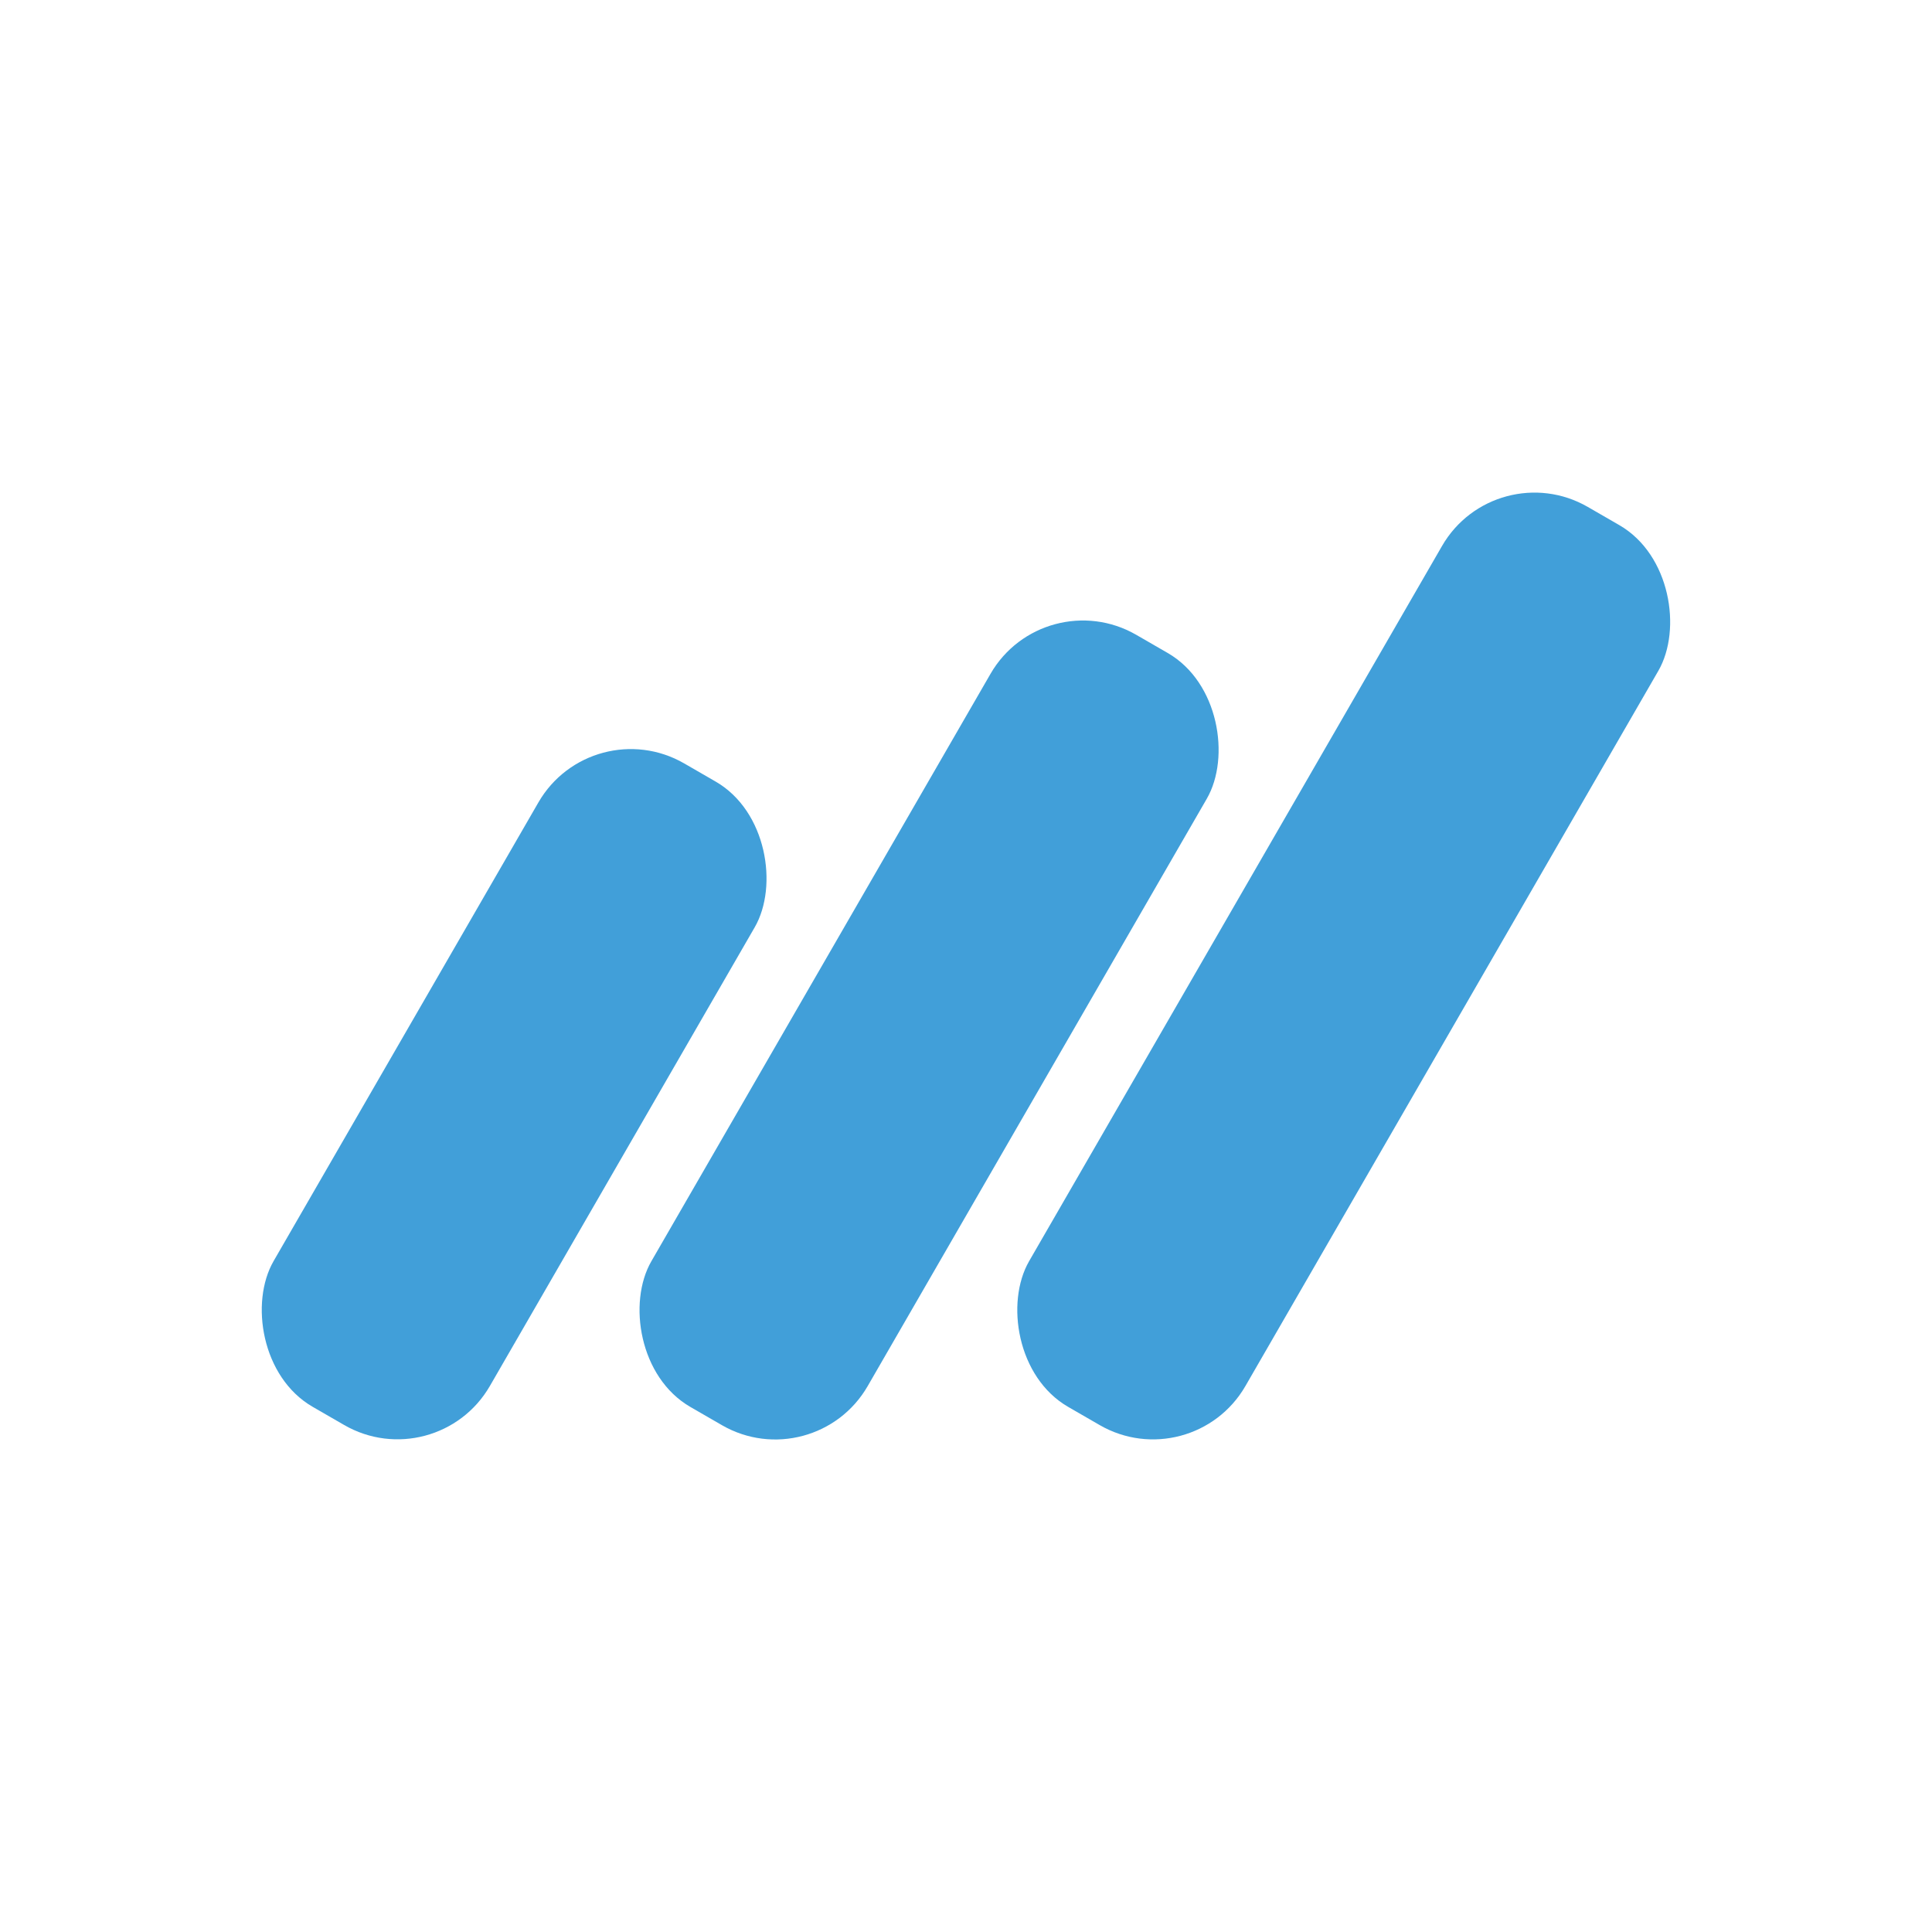
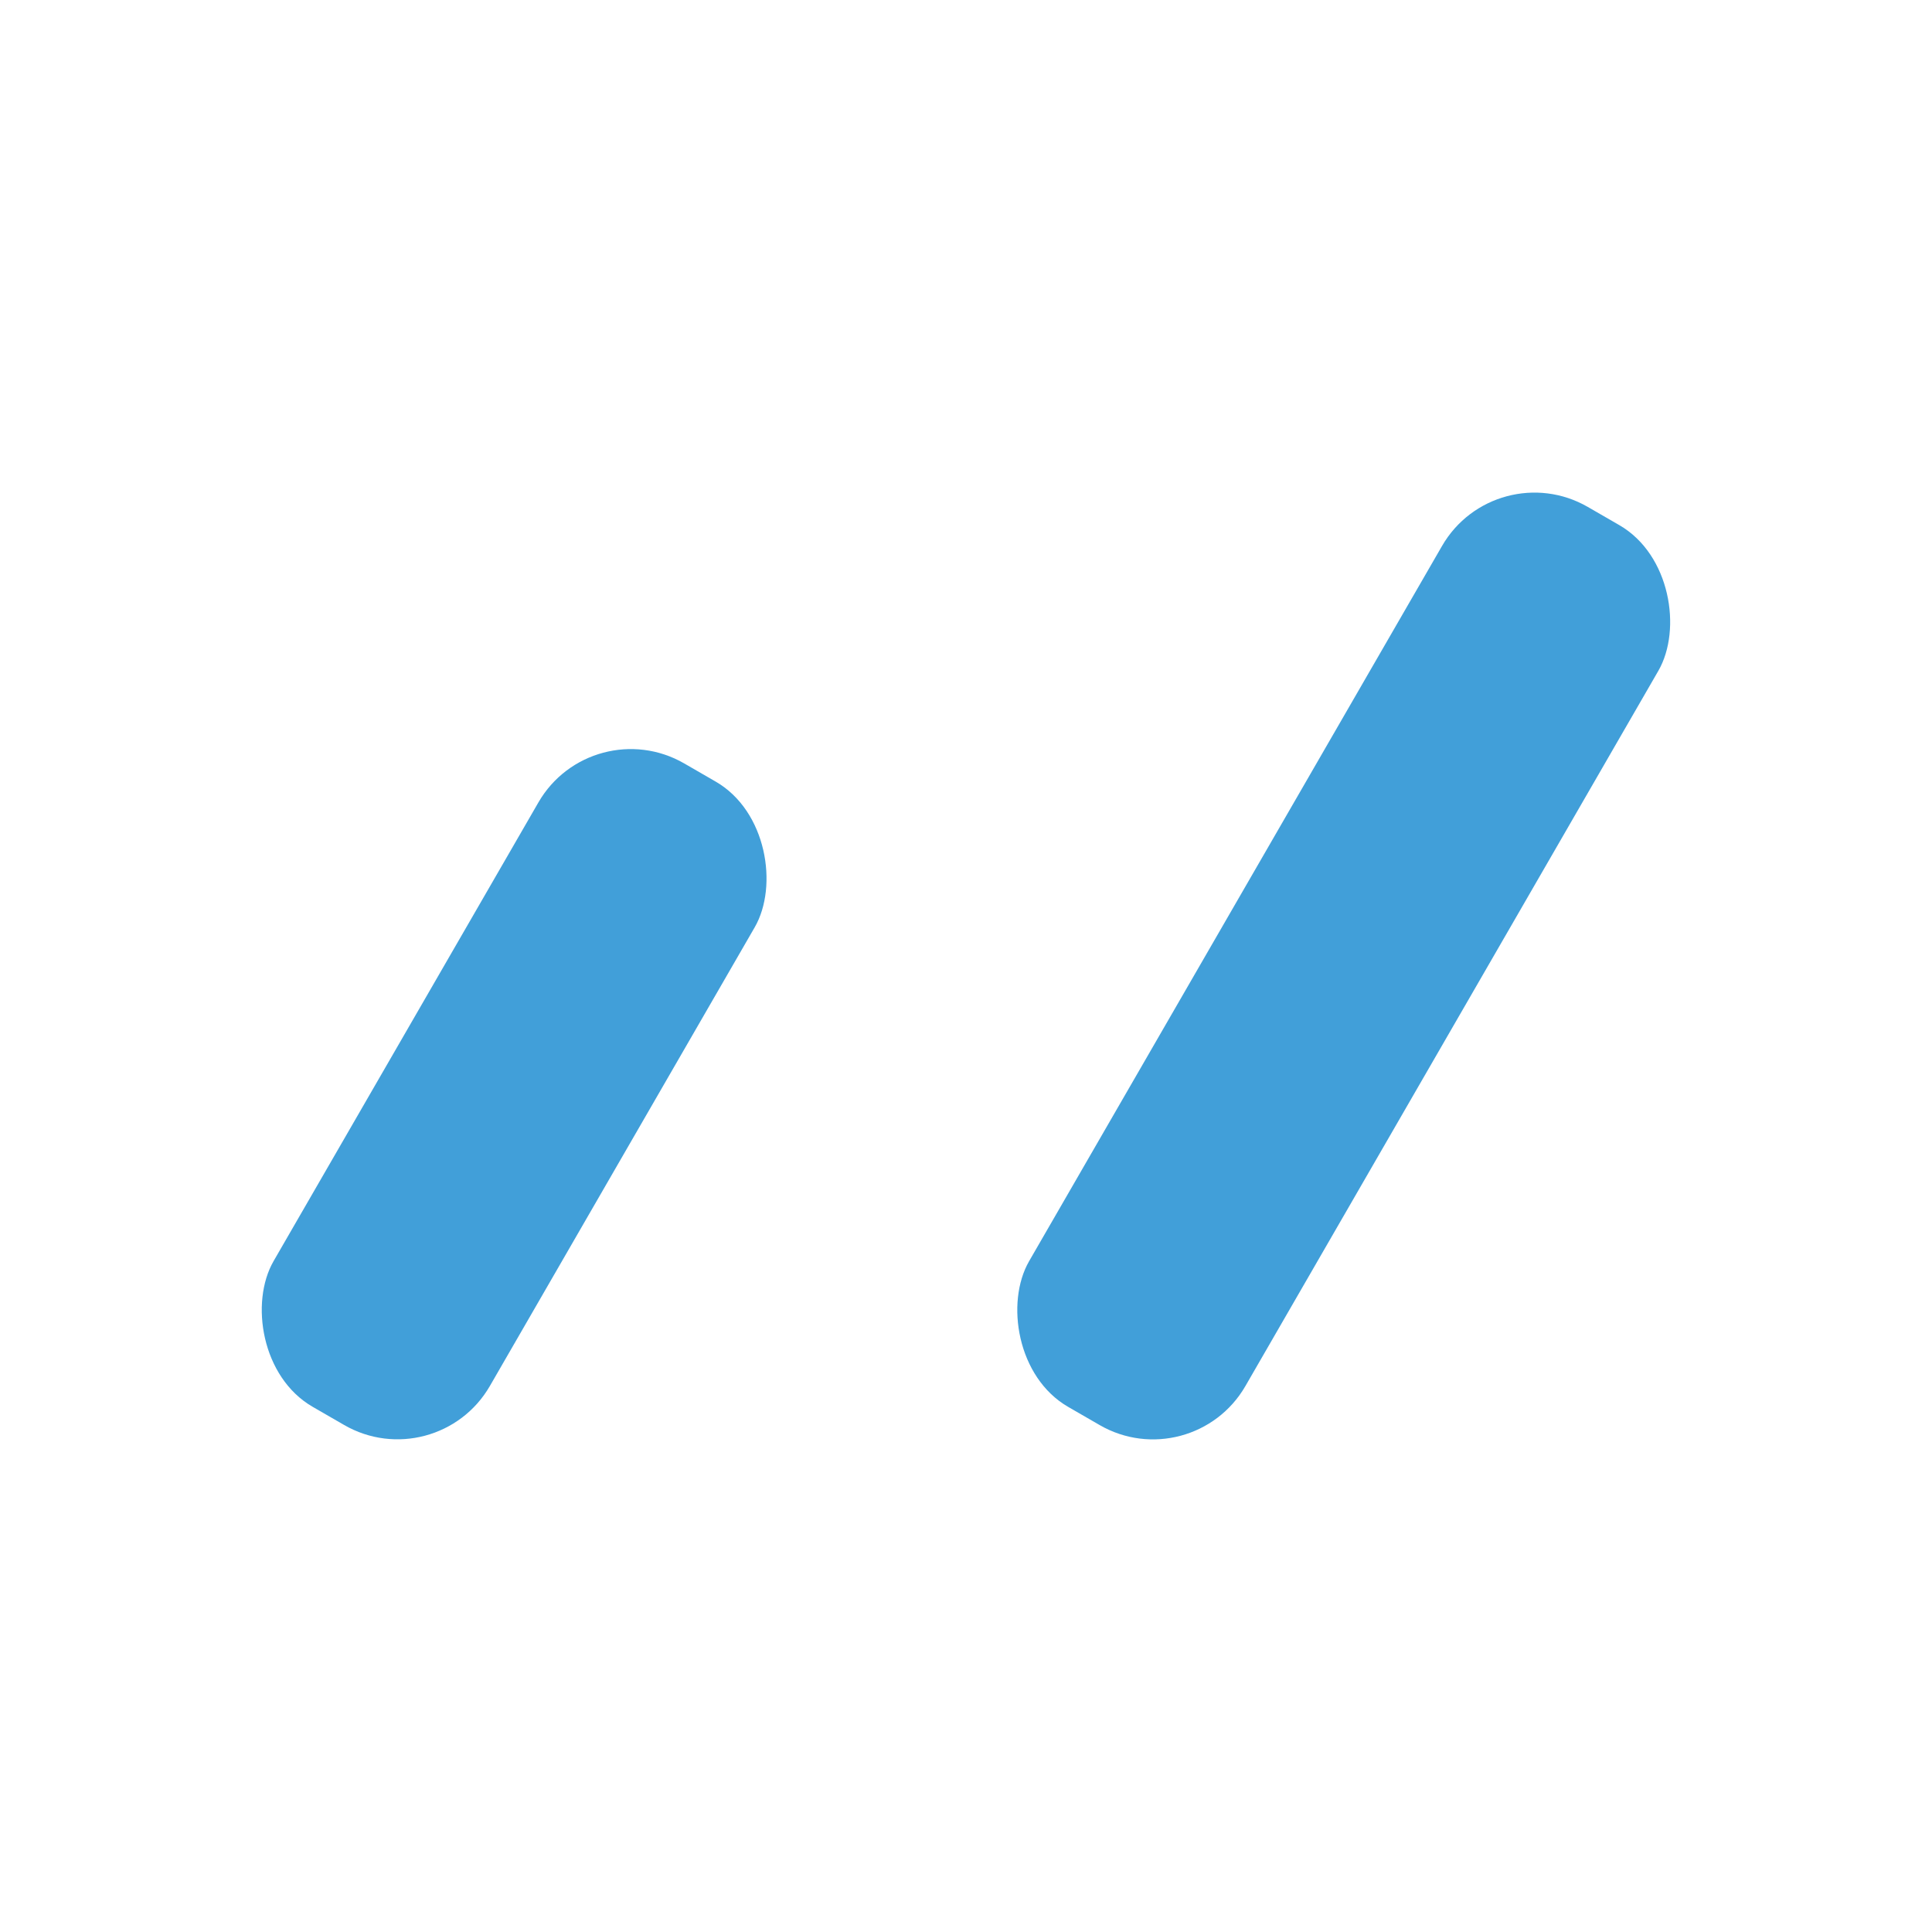
<svg xmlns="http://www.w3.org/2000/svg" viewBox="0 0 180 180">
  <defs>
    <style>.cls-1{fill:none;}.cls-2{fill:#419fd9;}</style>
  </defs>
  <g id="Layer_2" data-name="Layer 2">
    <g id="Earning_Logo" data-name="Earning Logo">
-       <rect class="cls-1" width="180" height="180" />
      <rect class="cls-2" x="36.27" y="67.34" width="23.27" height="69.22" rx="9.94" transform="translate(57.39 -10.3) rotate(30)" />
-       <rect class="cls-2" x="74.93" y="54.42" width="23.27" height="83.07" rx="9.94" transform="translate(59.57 -30.42) rotate(30)" />
      <rect class="cls-2" x="113.56" y="41.59" width="23.27" height="96.82" rx="9.94" transform="translate(61.77 -50.54) rotate(30)" />
    </g>
  </g>
</svg>